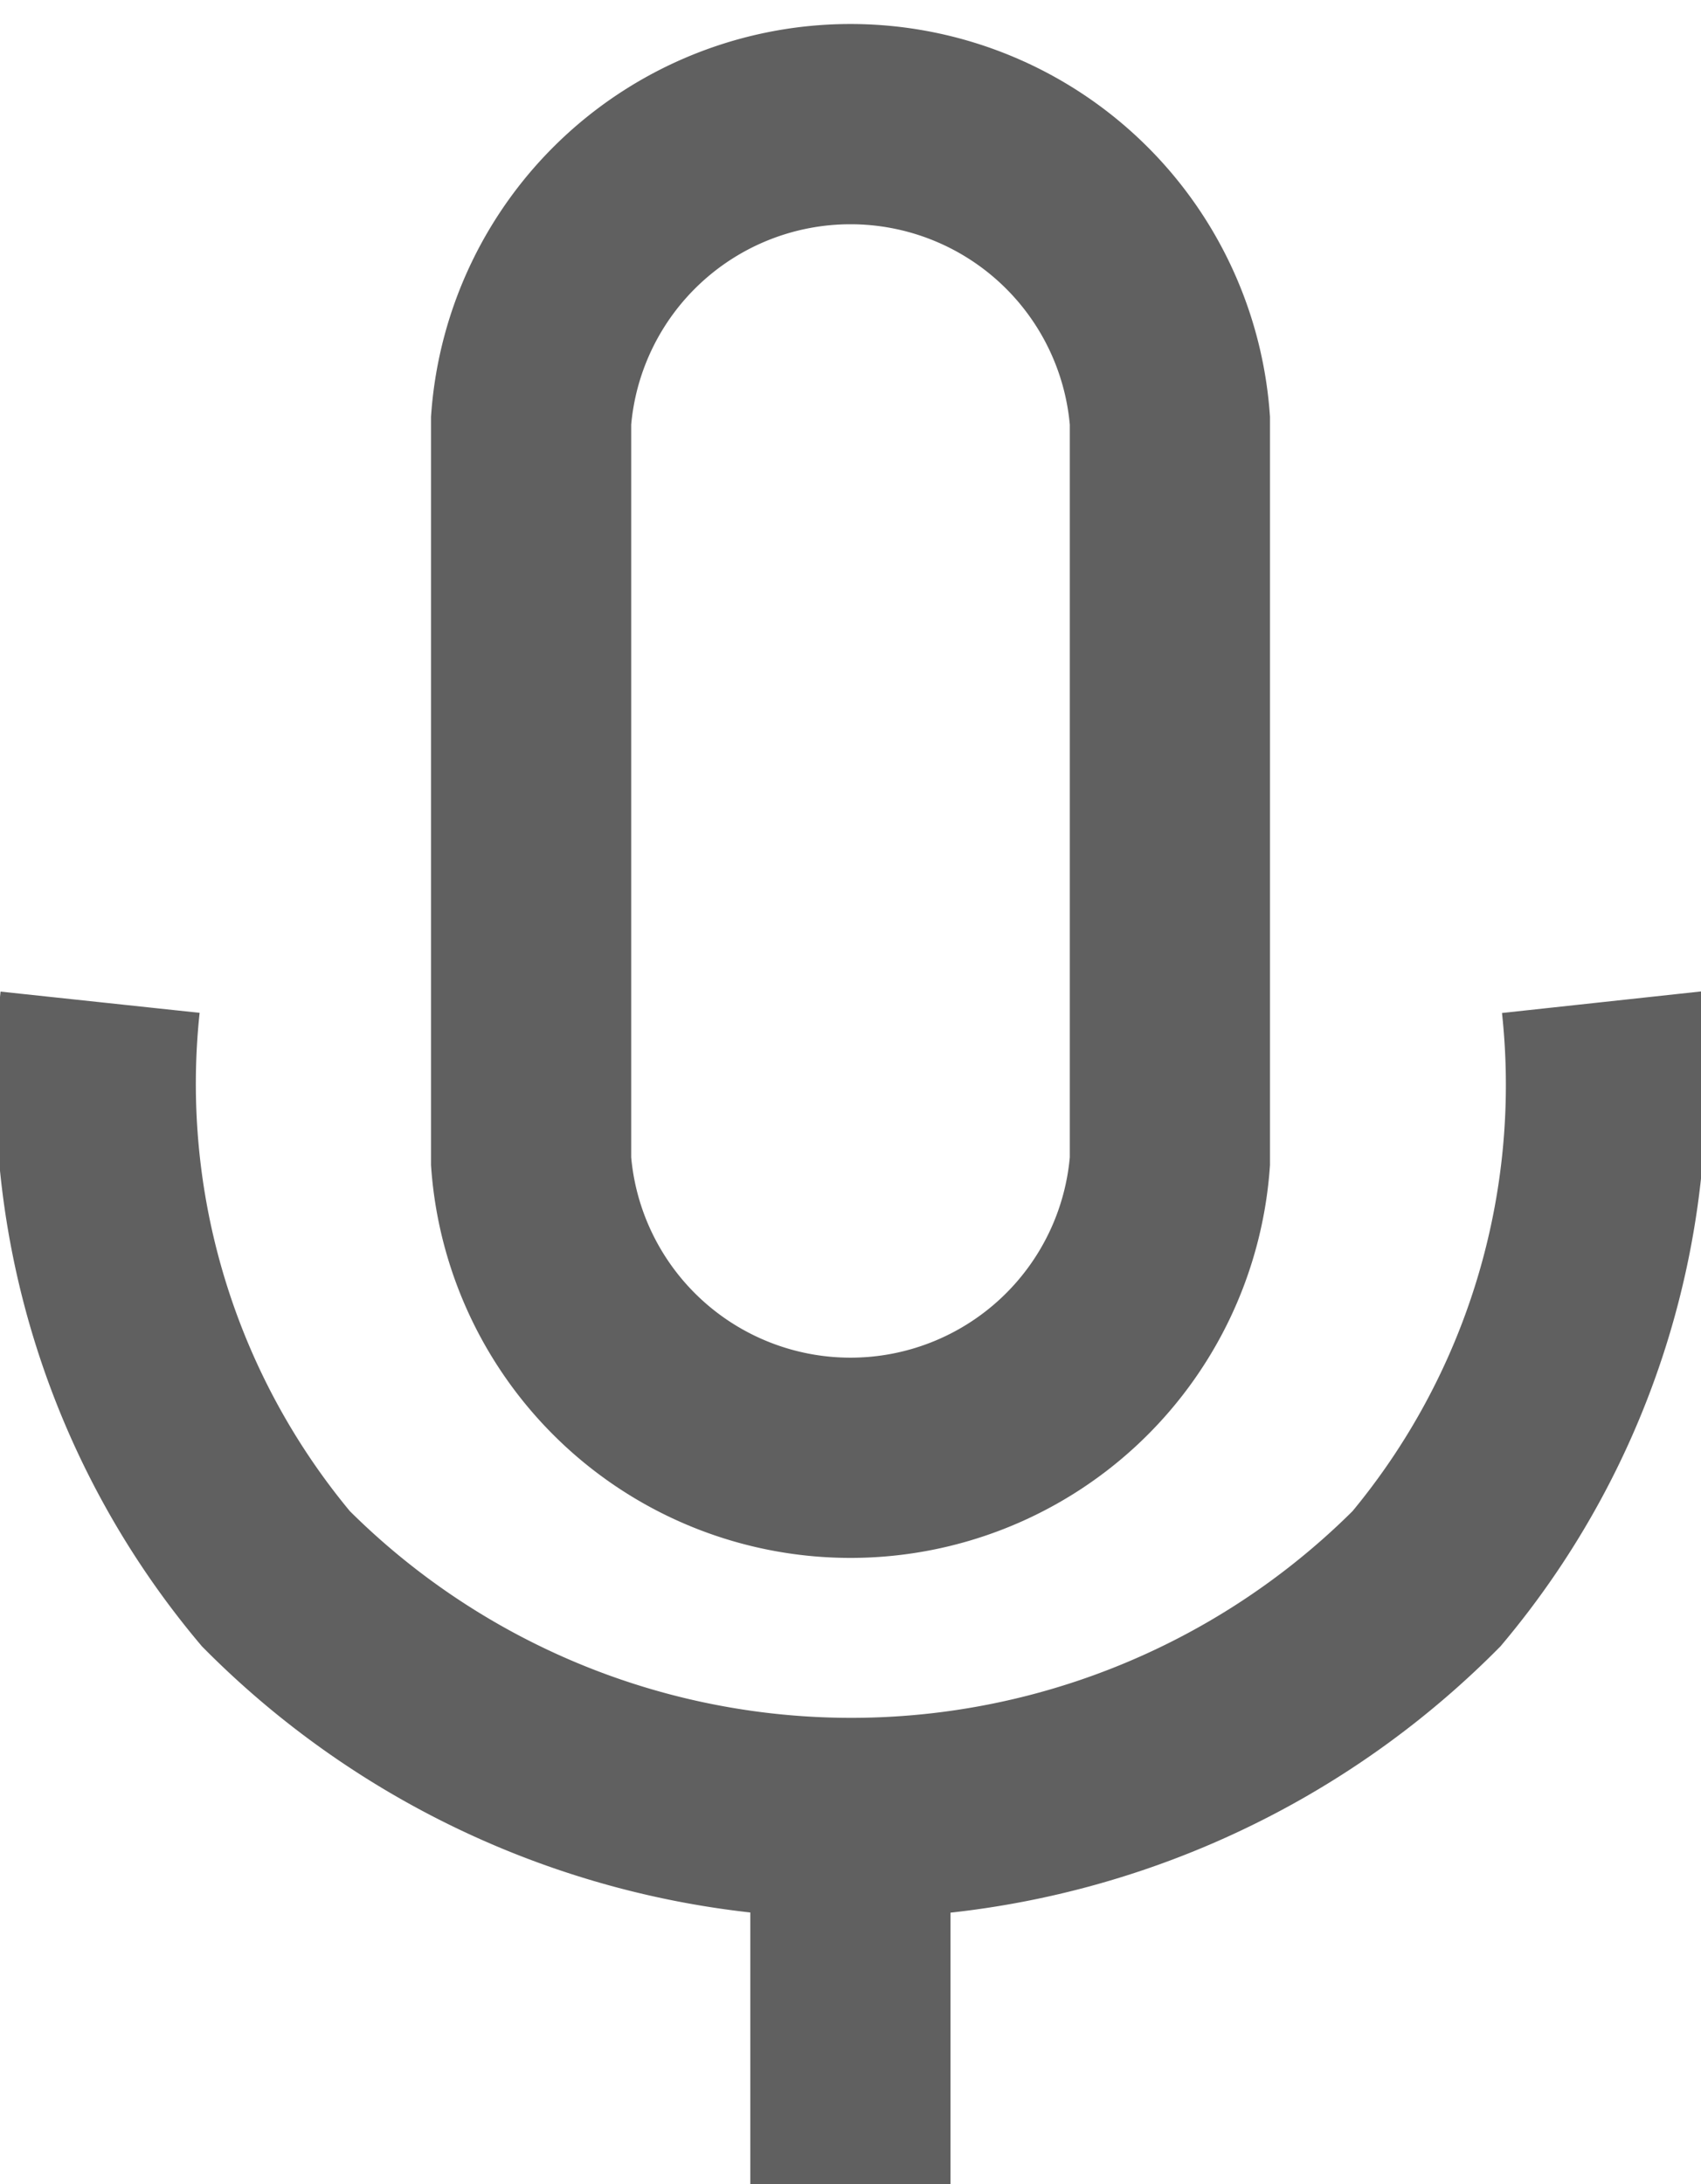
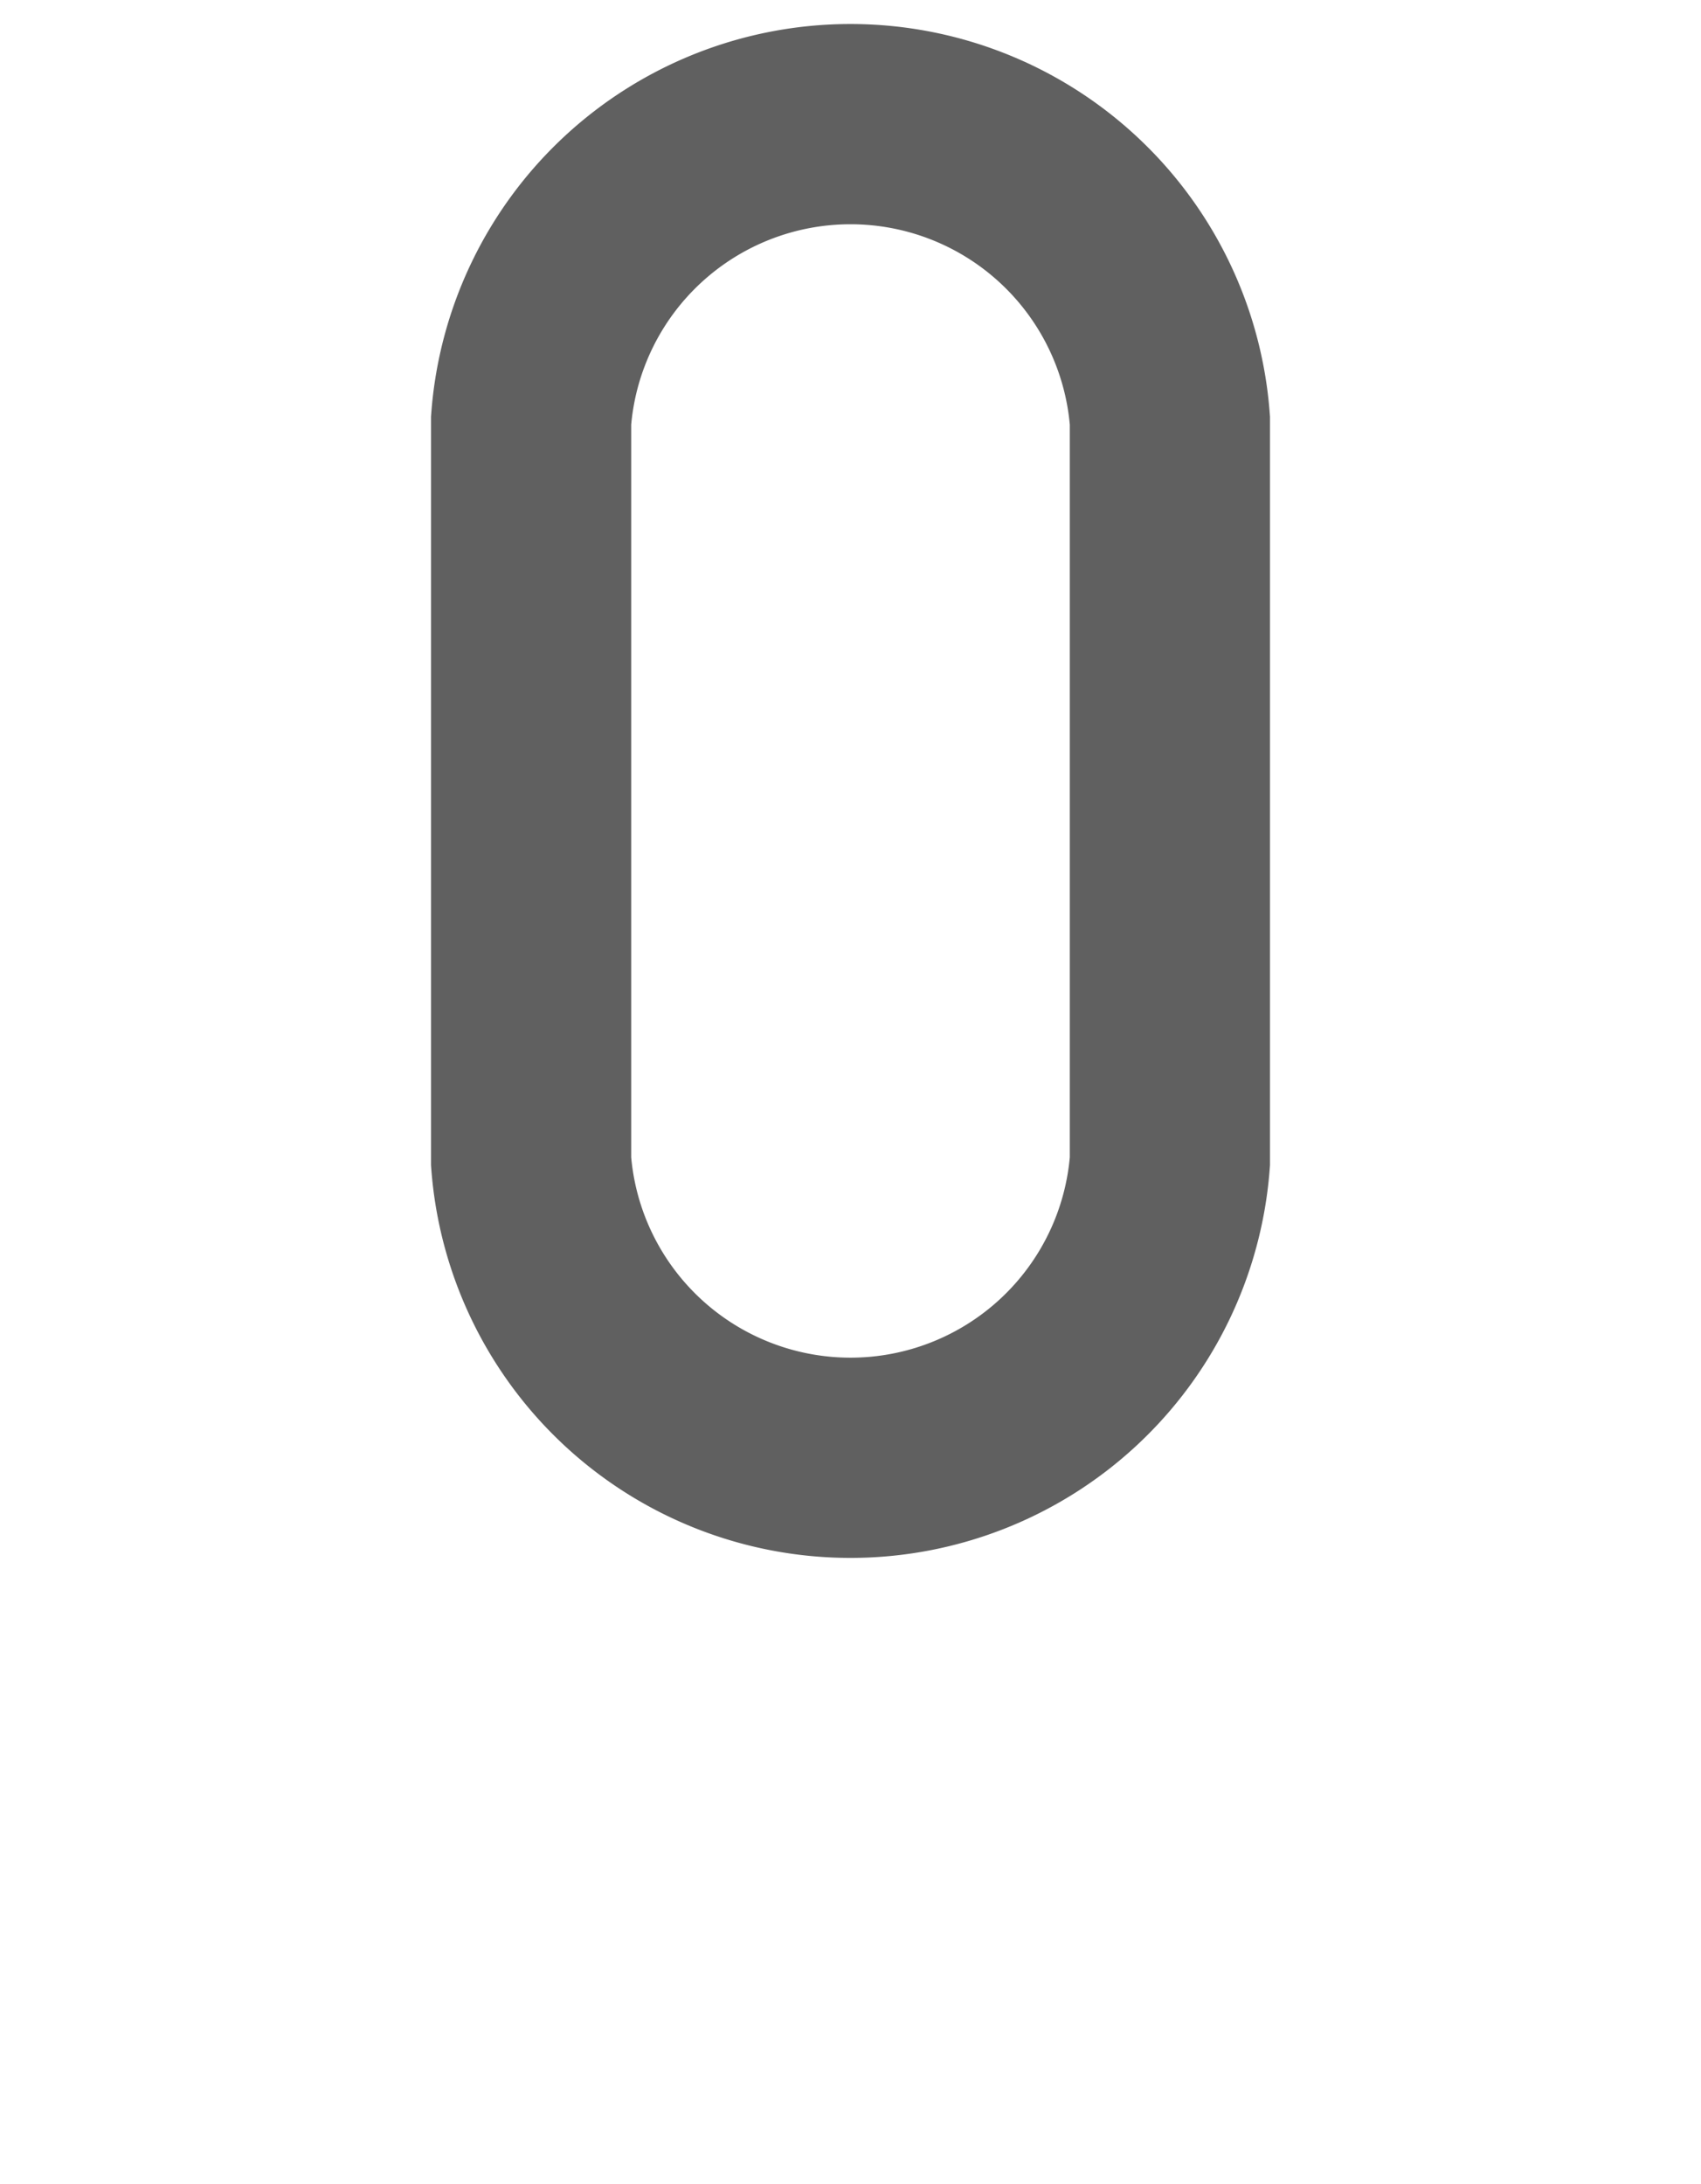
<svg xmlns="http://www.w3.org/2000/svg" width="8.497" height="10.908">
  <g data-name="グループ 99">
    <g data-name="グループ 98" fill="none" stroke="#606060" stroke-miterlimit="10">
-       <path data-name="パス 95" d="M8 5.005a3.84 3.84 0 01-.874 2.879 4.054 4.054 0 01-5.748 0A3.844 3.844 0 01.5 5.005" />
      <path data-name="パス 97" d="M2.653 2.1a1.6 1.6 0 013.191 0v3.7a1.6 1.6 0 01-3.191 0V2.1z" />
    </g>
  </g>
-   <path data-name="線 1" fill="none" stroke="#606060" stroke-miterlimit="10" d="M4.248 9.068v1.84" />
</svg>